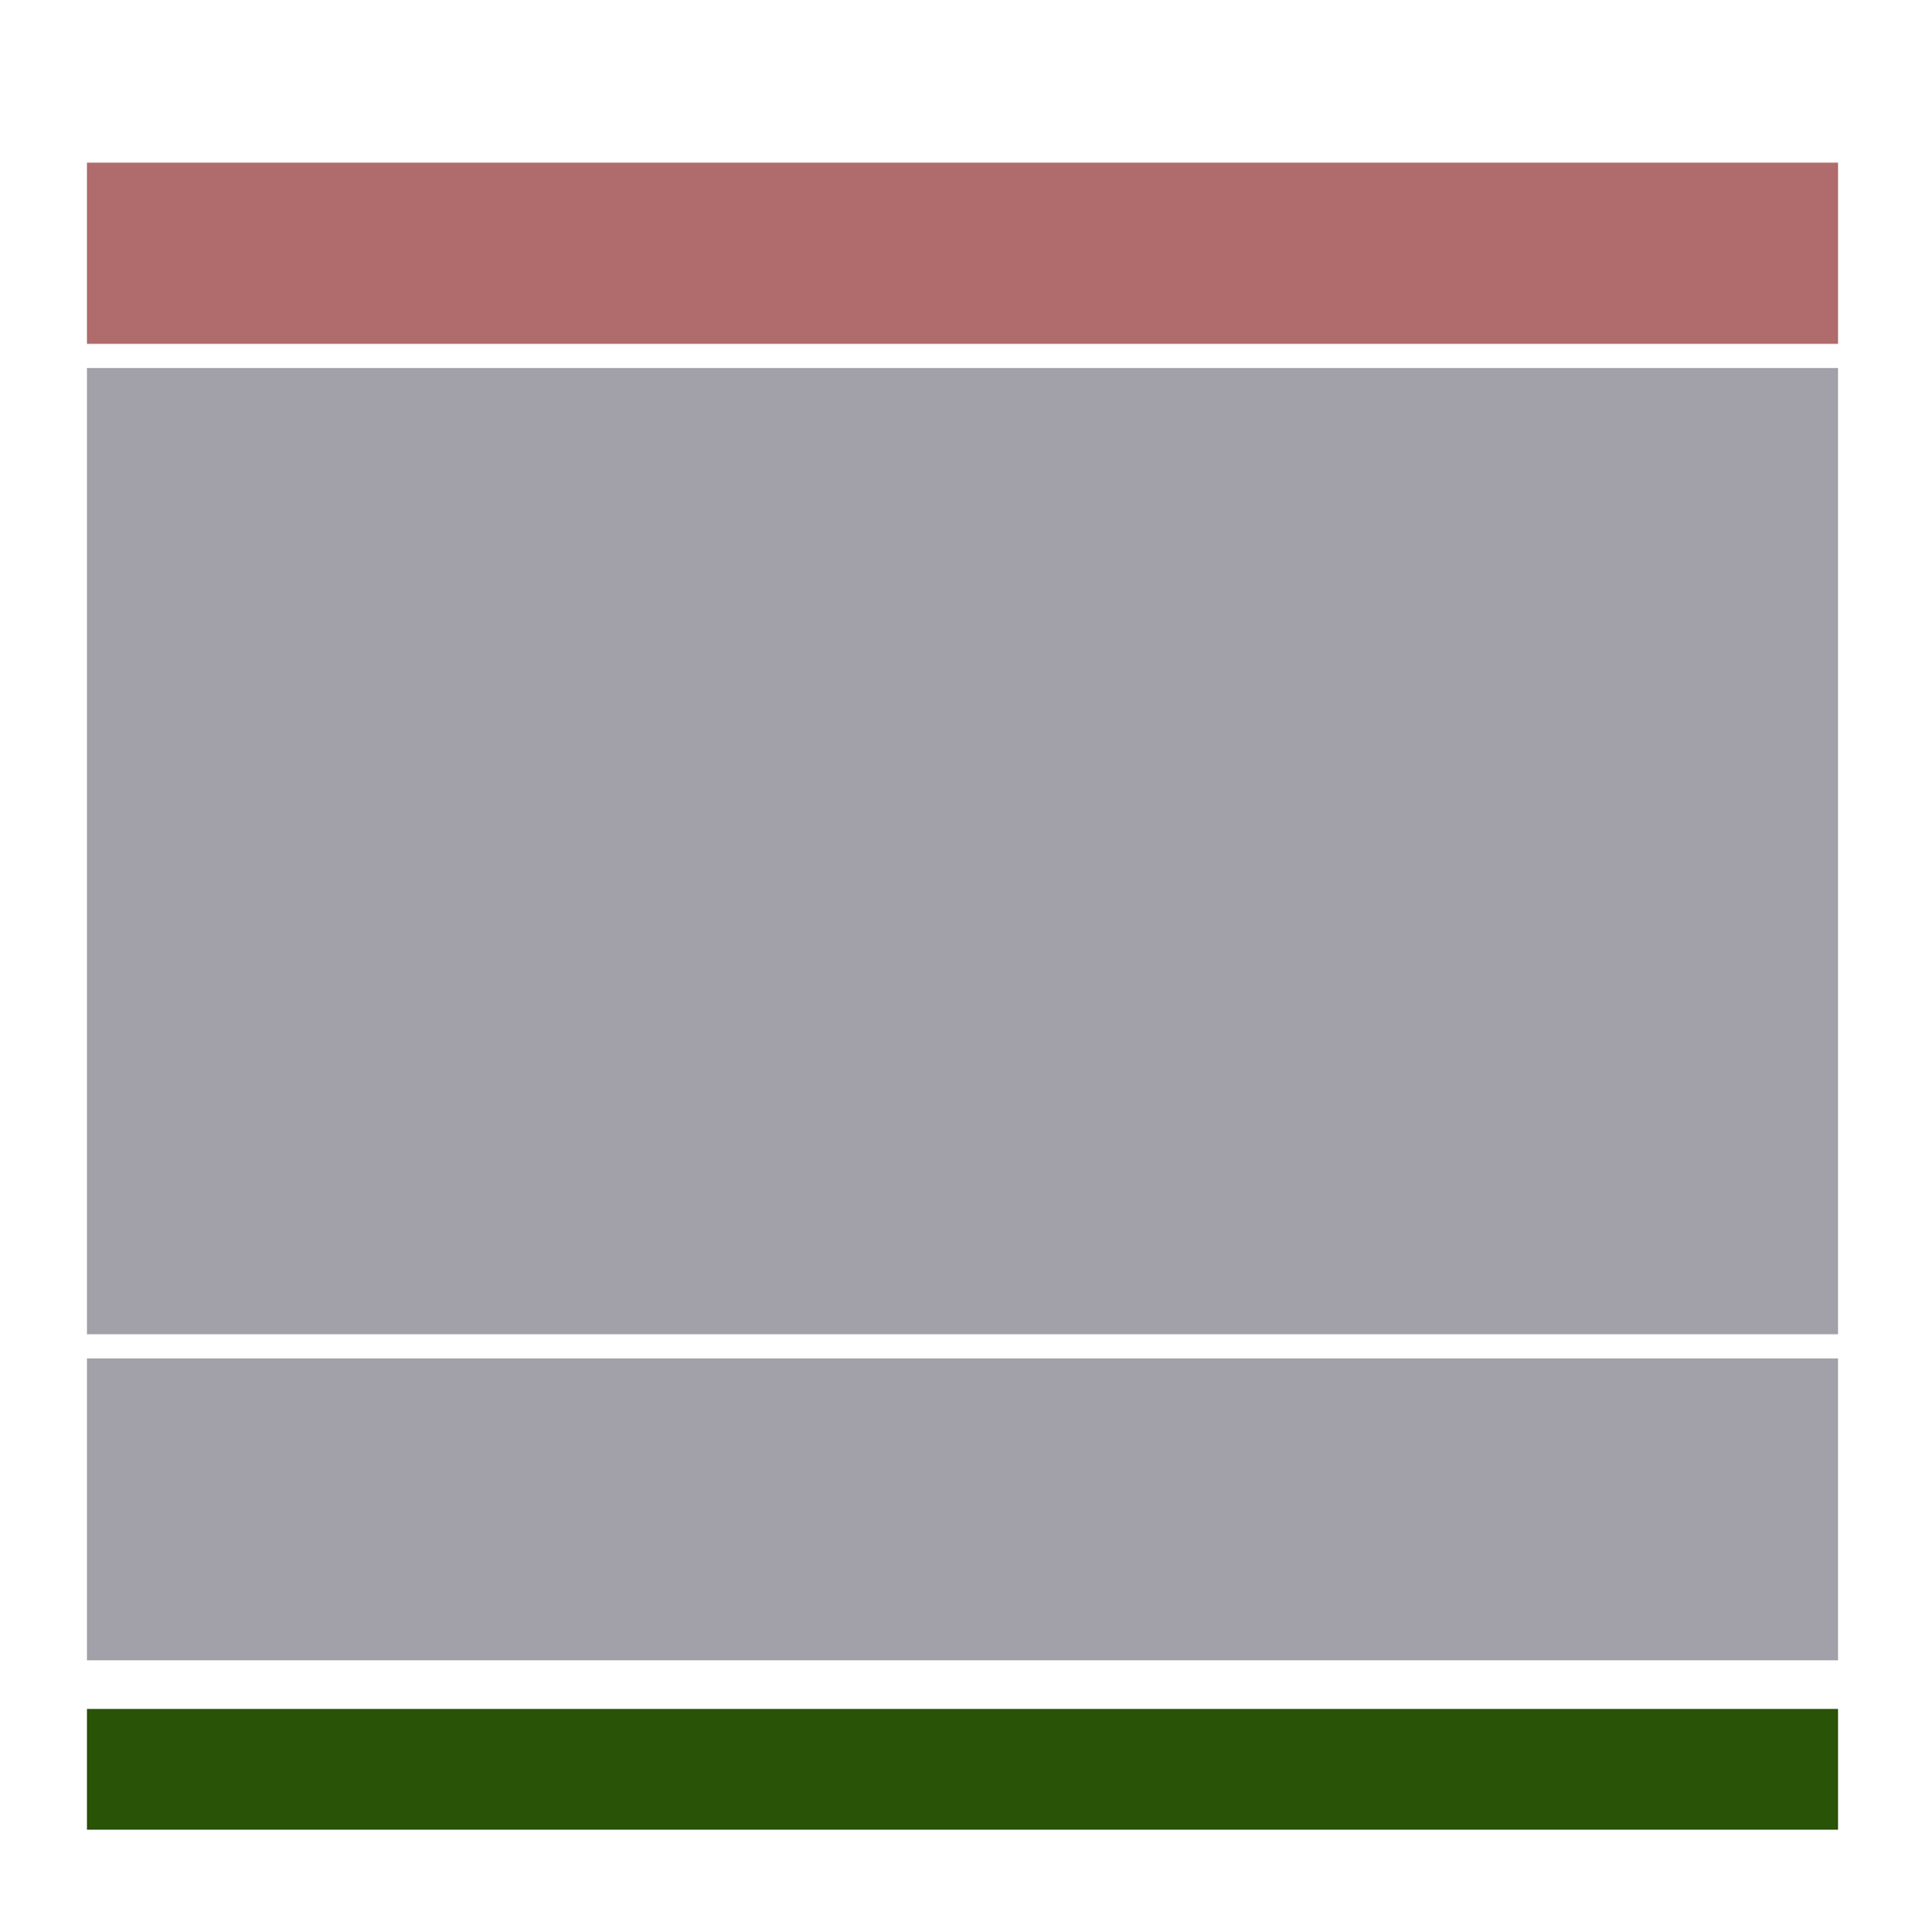
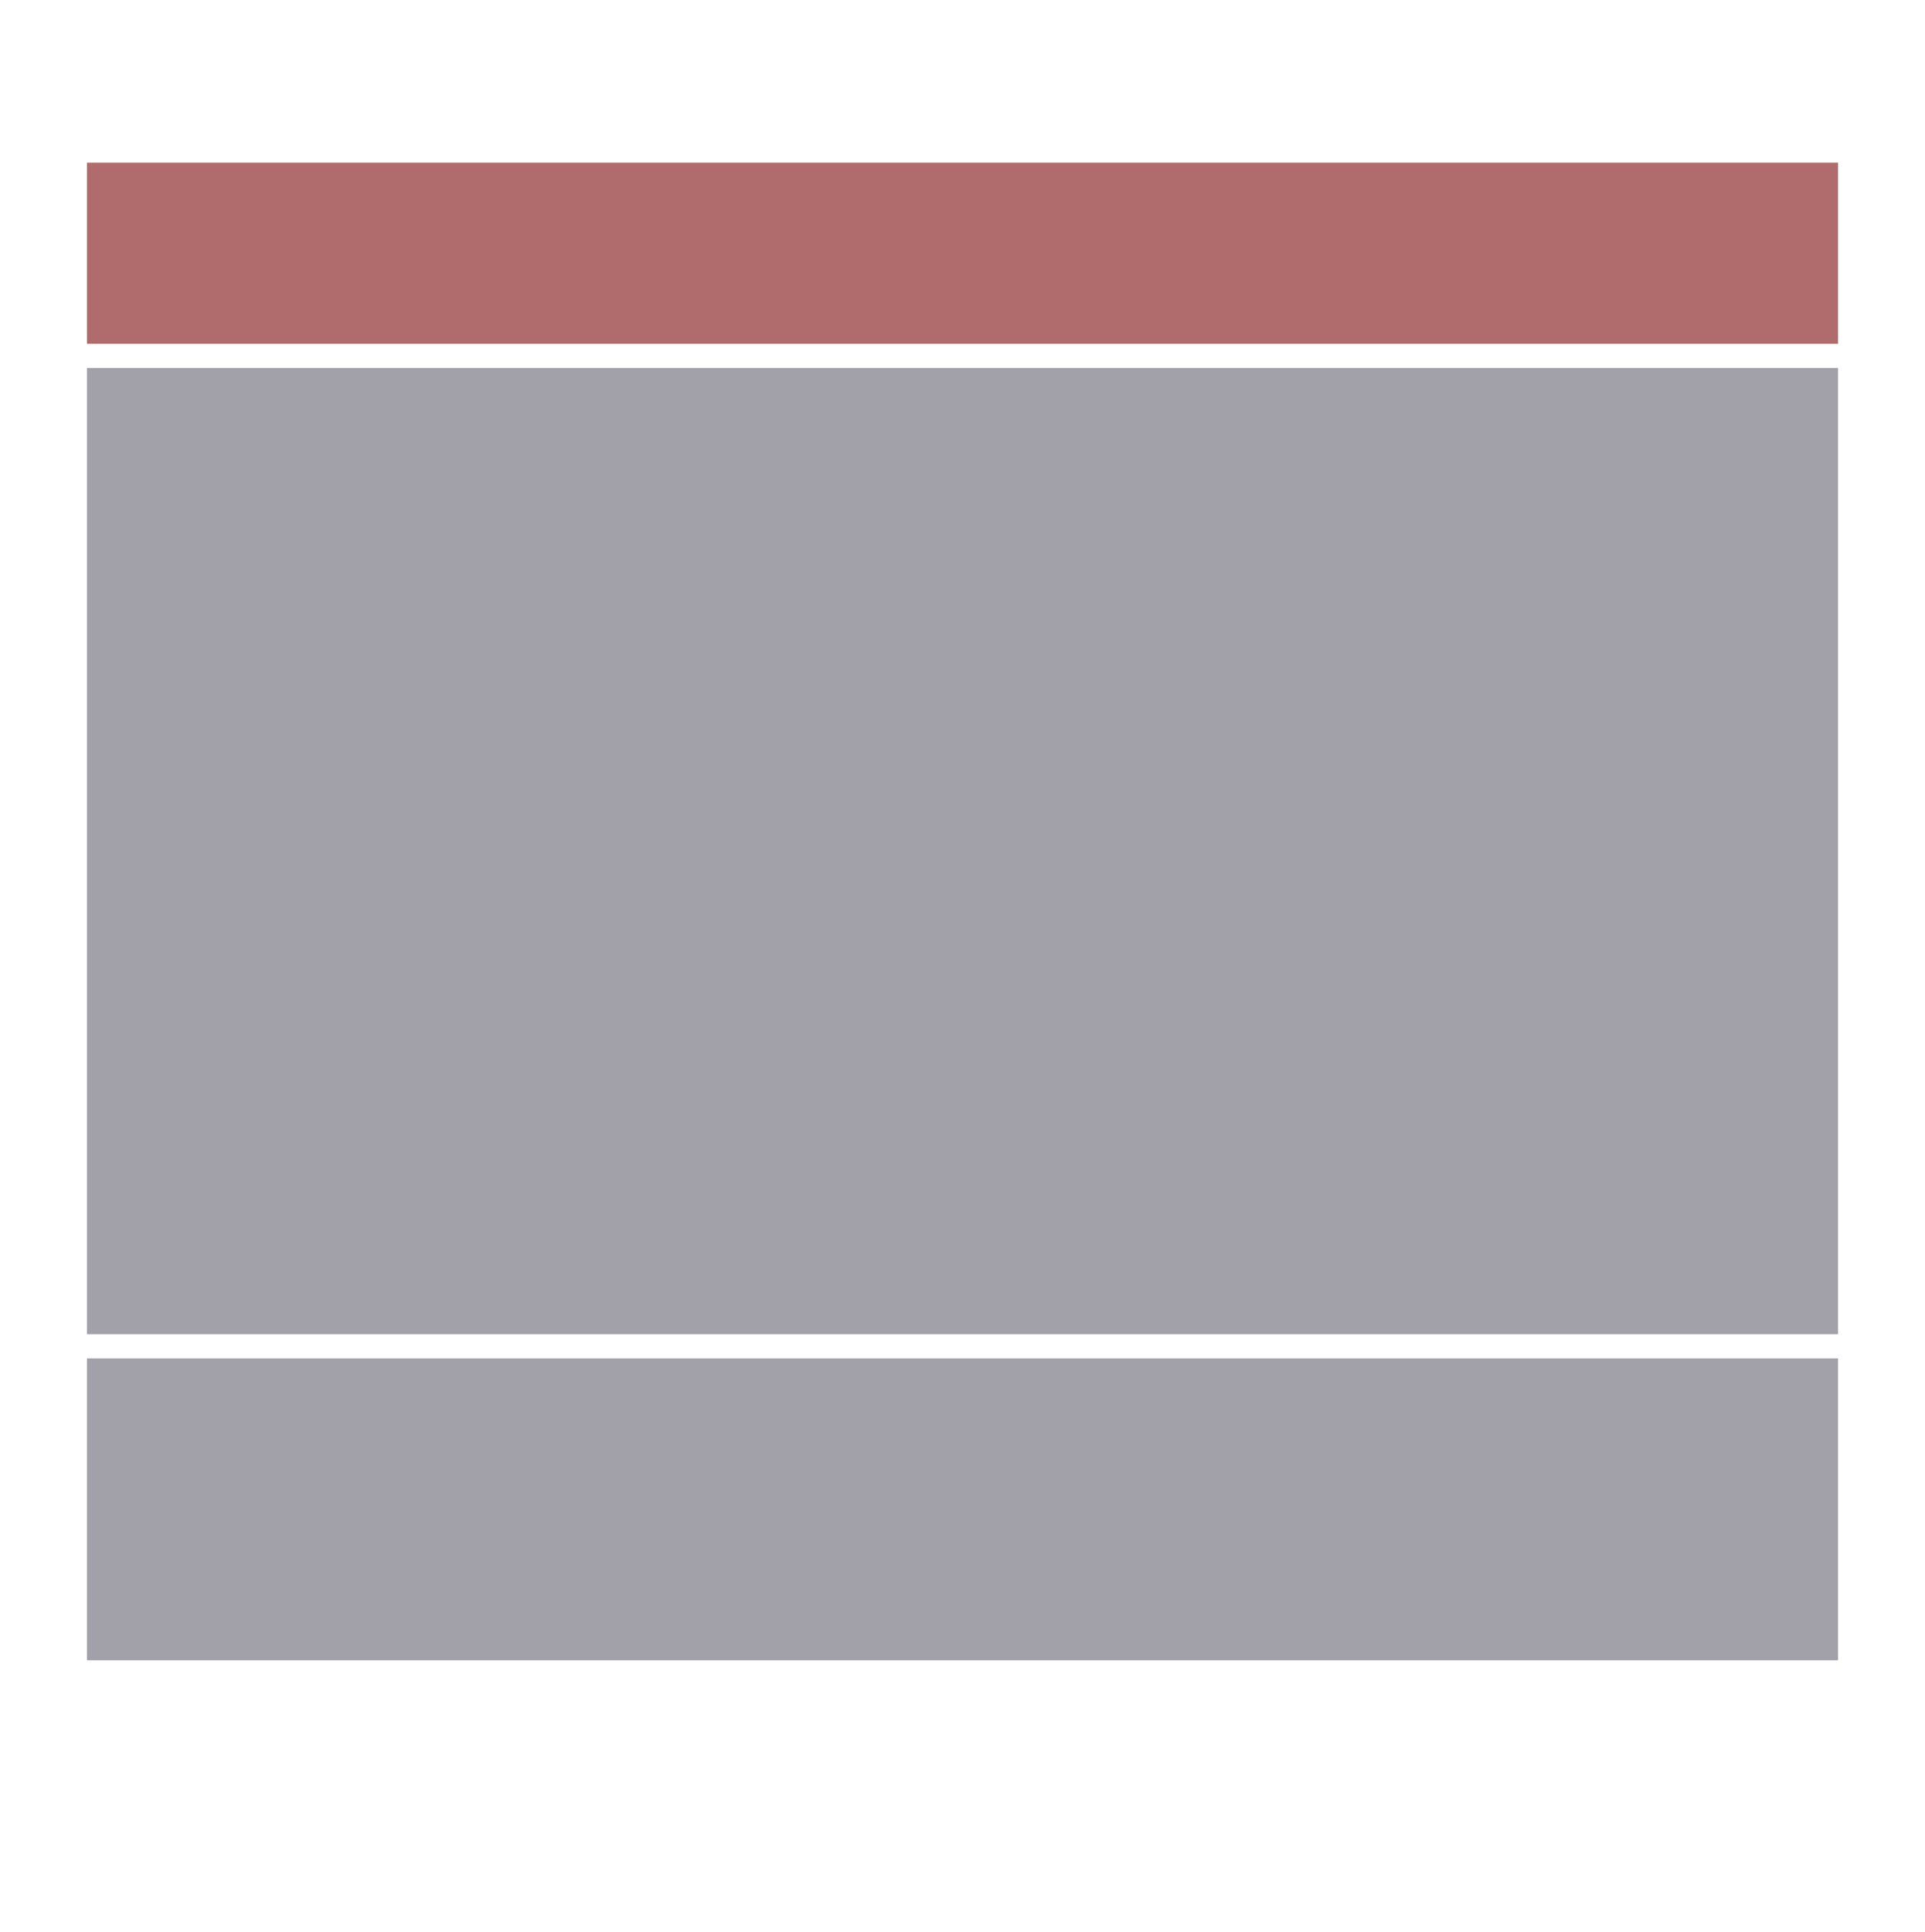
<svg xmlns="http://www.w3.org/2000/svg" xmlns:ns1="http://sodipodi.sourceforge.net/DTD/sodipodi-0.dtd" xmlns:ns2="http://www.inkscape.org/namespaces/inkscape" aria-hidden="true" role="img" class="iconify iconify--logos" width="31.88" height="32" preserveAspectRatio="xMidYMid meet" viewBox="0 0 256 257" version="1.1" id="svg404" ns1:docname="vite.svg" ns2:version="1.2.2 (b0a8486541, 2022-12-01)">
  <ns1:namedview id="namedview406" pagecolor="#ffffff" bordercolor="#666666" borderopacity="1.0" ns2:showpageshadow="2" ns2:pageopacity="0.0" ns2:pagecheckerboard="0" ns2:deskcolor="#d1d1d1" showgrid="false" ns2:zoom="23.6875" ns2:cx="15.620053" ns2:cy="16" ns2:window-width="1920" ns2:window-height="1019" ns2:window-x="0" ns2:window-y="0" ns2:window-maximized="1" ns2:current-layer="svg404" />
  <defs id="defs398">
    <linearGradient id="linearGradient1207" ns2:swatch="solid">
      <stop style="stop-color:#000000;stop-opacity:1;" offset="0" id="stop1205" />
    </linearGradient>
    <linearGradient id="IconifyId1813088fe1fbc01fb466" x1="-.828%" x2="57.636%" y1="7.652%" y2="78.411%">
      <stop offset="0%" stop-color="#41D1FF" id="stop386" />
      <stop offset="100%" stop-color="#BD34FE" id="stop388" />
    </linearGradient>
    <linearGradient id="IconifyId1813088fe1fbc01fb467" x1="43.376%" x2="50.316%" y1="2.242%" y2="89.03%">
      <stop offset="0%" stop-color="#FFEA83" id="stop391" />
      <stop offset="8.333%" stop-color="#FFDD35" id="stop393" />
      <stop offset="100%" stop-color="#FFA800" id="stop395" />
    </linearGradient>
  </defs>
  <path id="rect7" fill="#a2a0a9" d="M 11.547,48.95 H 244.453 V 177.45 H 11.547 Z" style="stroke-width:1" />
  <path id="rect8" fill="#a2a0a9" d="m 11.547,180.671 h 232.906 v 40.156 H 11.547 Z" style="stroke-width:1" />
  <path id="rect298" style="stroke-width:8.044;stroke-miterlimit:0;fill-opacity:1;fill:#b06c6c" d="M 11.547,21.636 H 244.453 v 24.094 H 11.547 Z" />
-   <path id="rect1738" style="fill:#295307;stroke-width:8.044;stroke-miterlimit:0" d="M 11.547,227.292 H 244.453 v 16.062 H 11.547 Z" />
</svg>